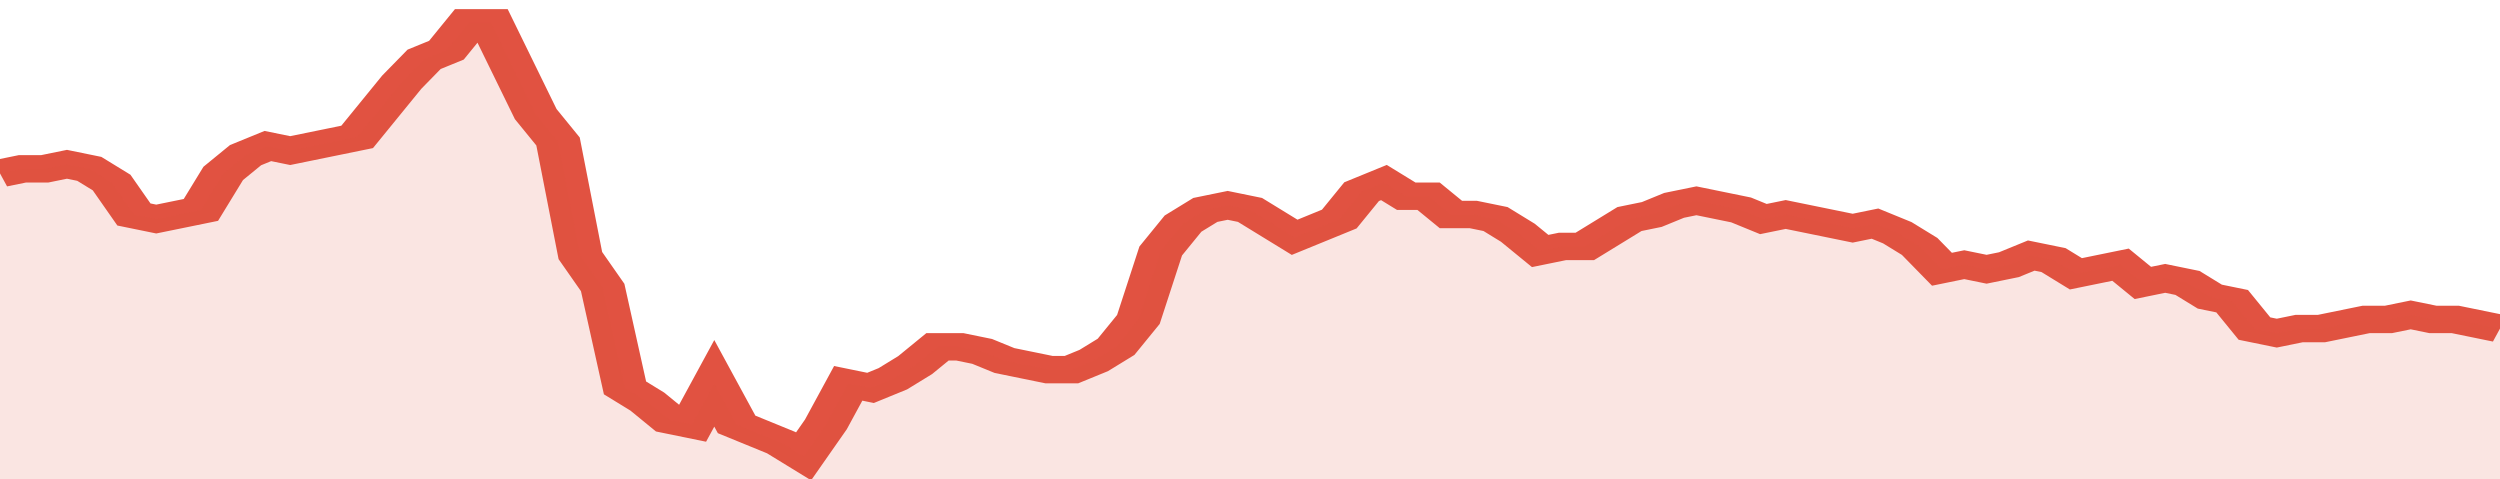
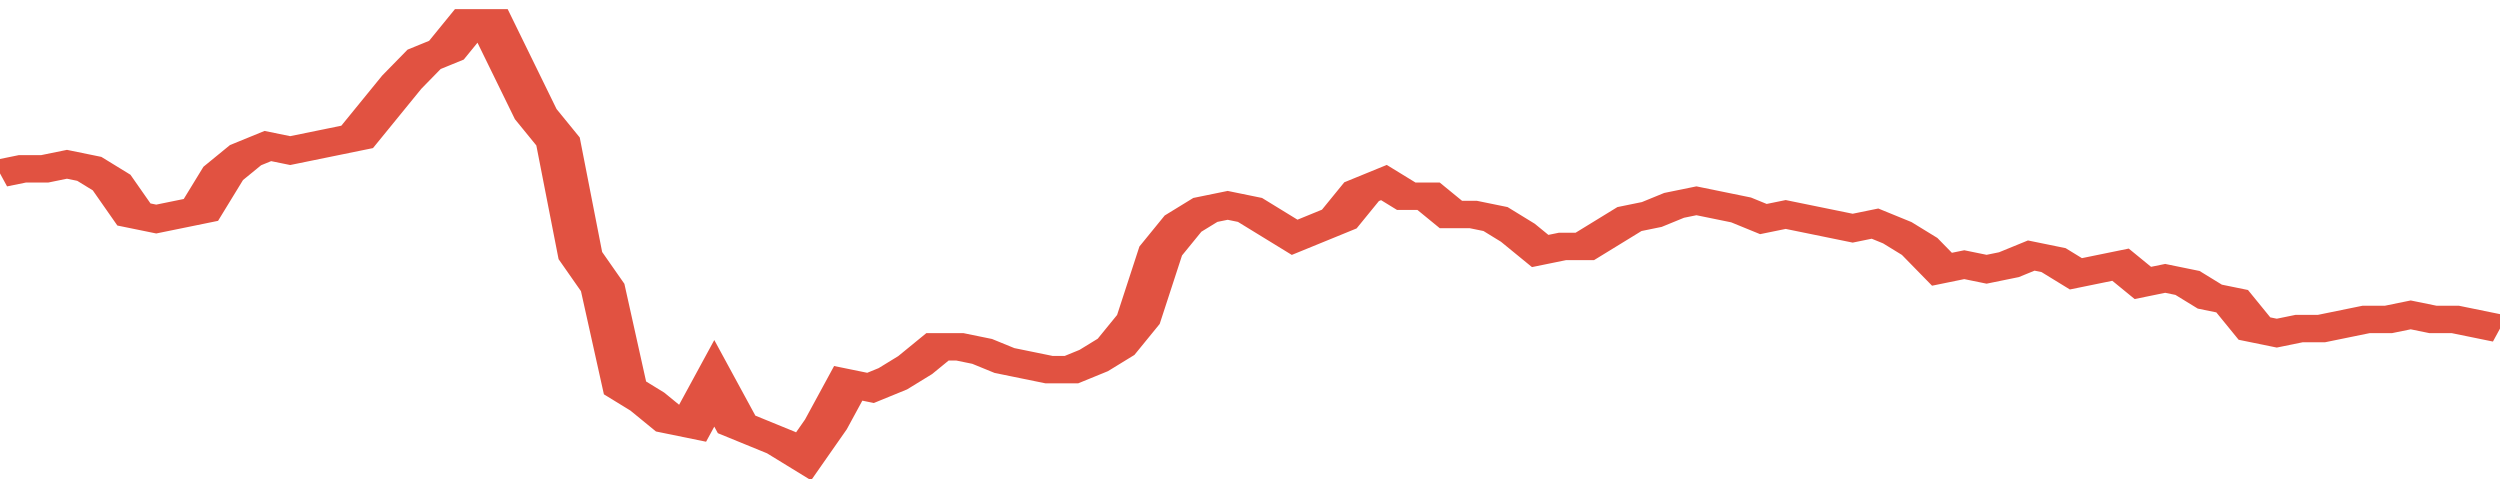
<svg xmlns="http://www.w3.org/2000/svg" viewBox="0 0 336 105" width="120" height="23" preserveAspectRatio="none">
  <polyline fill="none" stroke="#E15241" stroke-width="6" points="0, 38 3, 37 6, 37 9, 36 12, 37 15, 40 18, 47 21, 48 24, 47 27, 46 30, 38 33, 34 36, 32 39, 33 42, 32 45, 31 48, 30 51, 24 54, 18 57, 13 60, 11 63, 5 66, 5 69, 15 72, 25 75, 31 78, 56 81, 63 84, 85 87, 88 90, 92 93, 93 96, 84 99, 93 102, 95 105, 97 108, 100 111, 93 114, 84 117, 85 120, 83 123, 80 126, 76 129, 76 132, 77 135, 79 138, 80 141, 81 144, 81 147, 79 150, 76 153, 70 156, 55 159, 49 162, 46 165, 45 168, 46 171, 49 174, 52 177, 50 180, 48 183, 42 186, 40 189, 43 192, 43 195, 47 198, 47 201, 48 204, 51 207, 55 210, 54 213, 54 216, 51 219, 48 222, 47 225, 45 228, 44 231, 45 234, 46 237, 48 240, 47 243, 48 246, 49 249, 50 252, 49 255, 51 258, 54 261, 59 264, 58 267, 59 270, 58 273, 56 276, 57 279, 60 282, 59 285, 58 288, 62 291, 61 294, 62 297, 65 300, 66 303, 72 306, 73 309, 72 312, 72 315, 71 318, 70 321, 70 324, 69 327, 70 330, 70 333, 71 336, 72 336, 72 "> </polyline>
-   <polygon fill="#E15241" opacity="0.15" points="0, 105 0, 38 3, 37 6, 37 9, 36 12, 37 15, 40 18, 47 21, 48 24, 47 27, 46 30, 38 33, 34 36, 32 39, 33 42, 32 45, 31 48, 30 51, 24 54, 18 57, 13 60, 11 63, 5 66, 5 69, 15 72, 25 75, 31 78, 56 81, 63 84, 85 87, 88 90, 92 93, 93 96, 84 99, 93 102, 95 105, 97 108, 100 111, 93 114, 84 117, 85 120, 83 123, 80 126, 76 129, 76 132, 77 135, 79 138, 80 141, 81 144, 81 147, 79 150, 76 153, 70 156, 55 159, 49 162, 46 165, 45 168, 46 171, 49 174, 52 177, 50 180, 48 183, 42 186, 40 189, 43 192, 43 195, 47 198, 47 201, 48 204, 51 207, 55 210, 54 213, 54 216, 51 219, 48 222, 47 225, 45 228, 44 231, 45 234, 46 237, 48 240, 47 243, 48 246, 49 249, 50 252, 49 255, 51 258, 54 261, 59 264, 58 267, 59 270, 58 273, 56 276, 57 279, 60 282, 59 285, 58 288, 62 291, 61 294, 62 297, 65 300, 66 303, 72 306, 73 309, 72 312, 72 315, 71 318, 70 321, 70 324, 69 327, 70 330, 70 333, 71 336, 72 336, 105 " />
</svg>